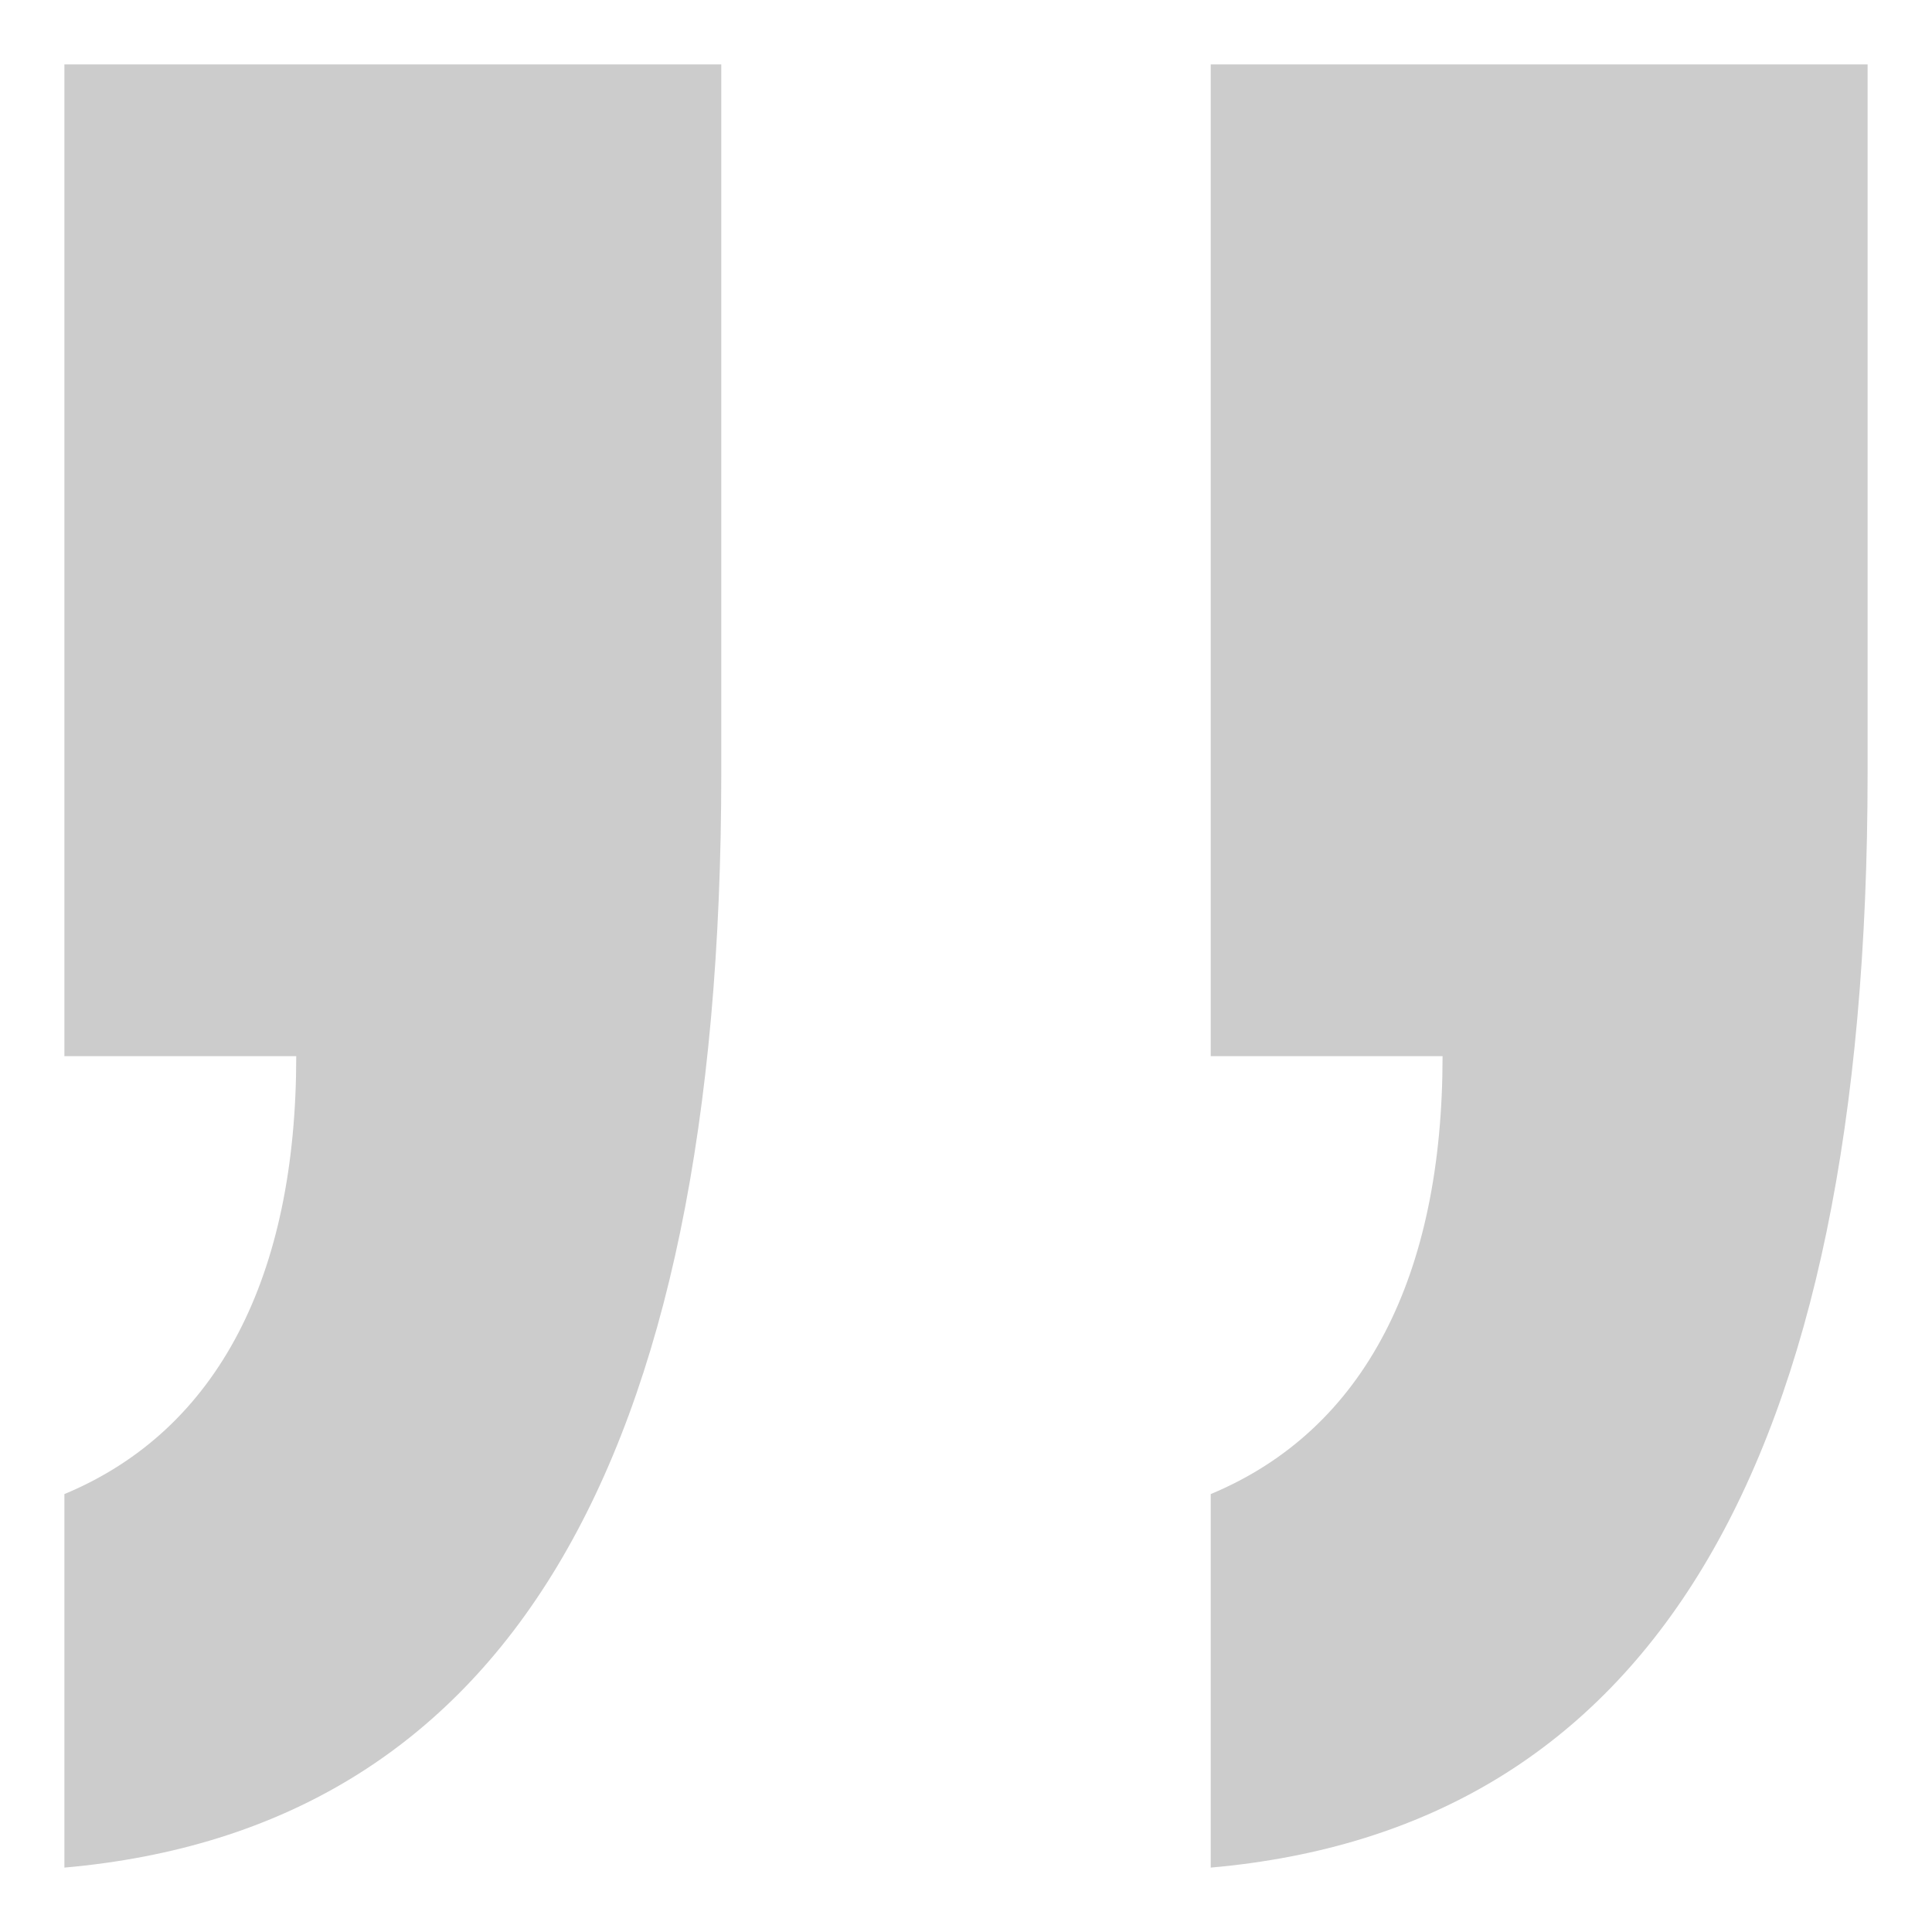
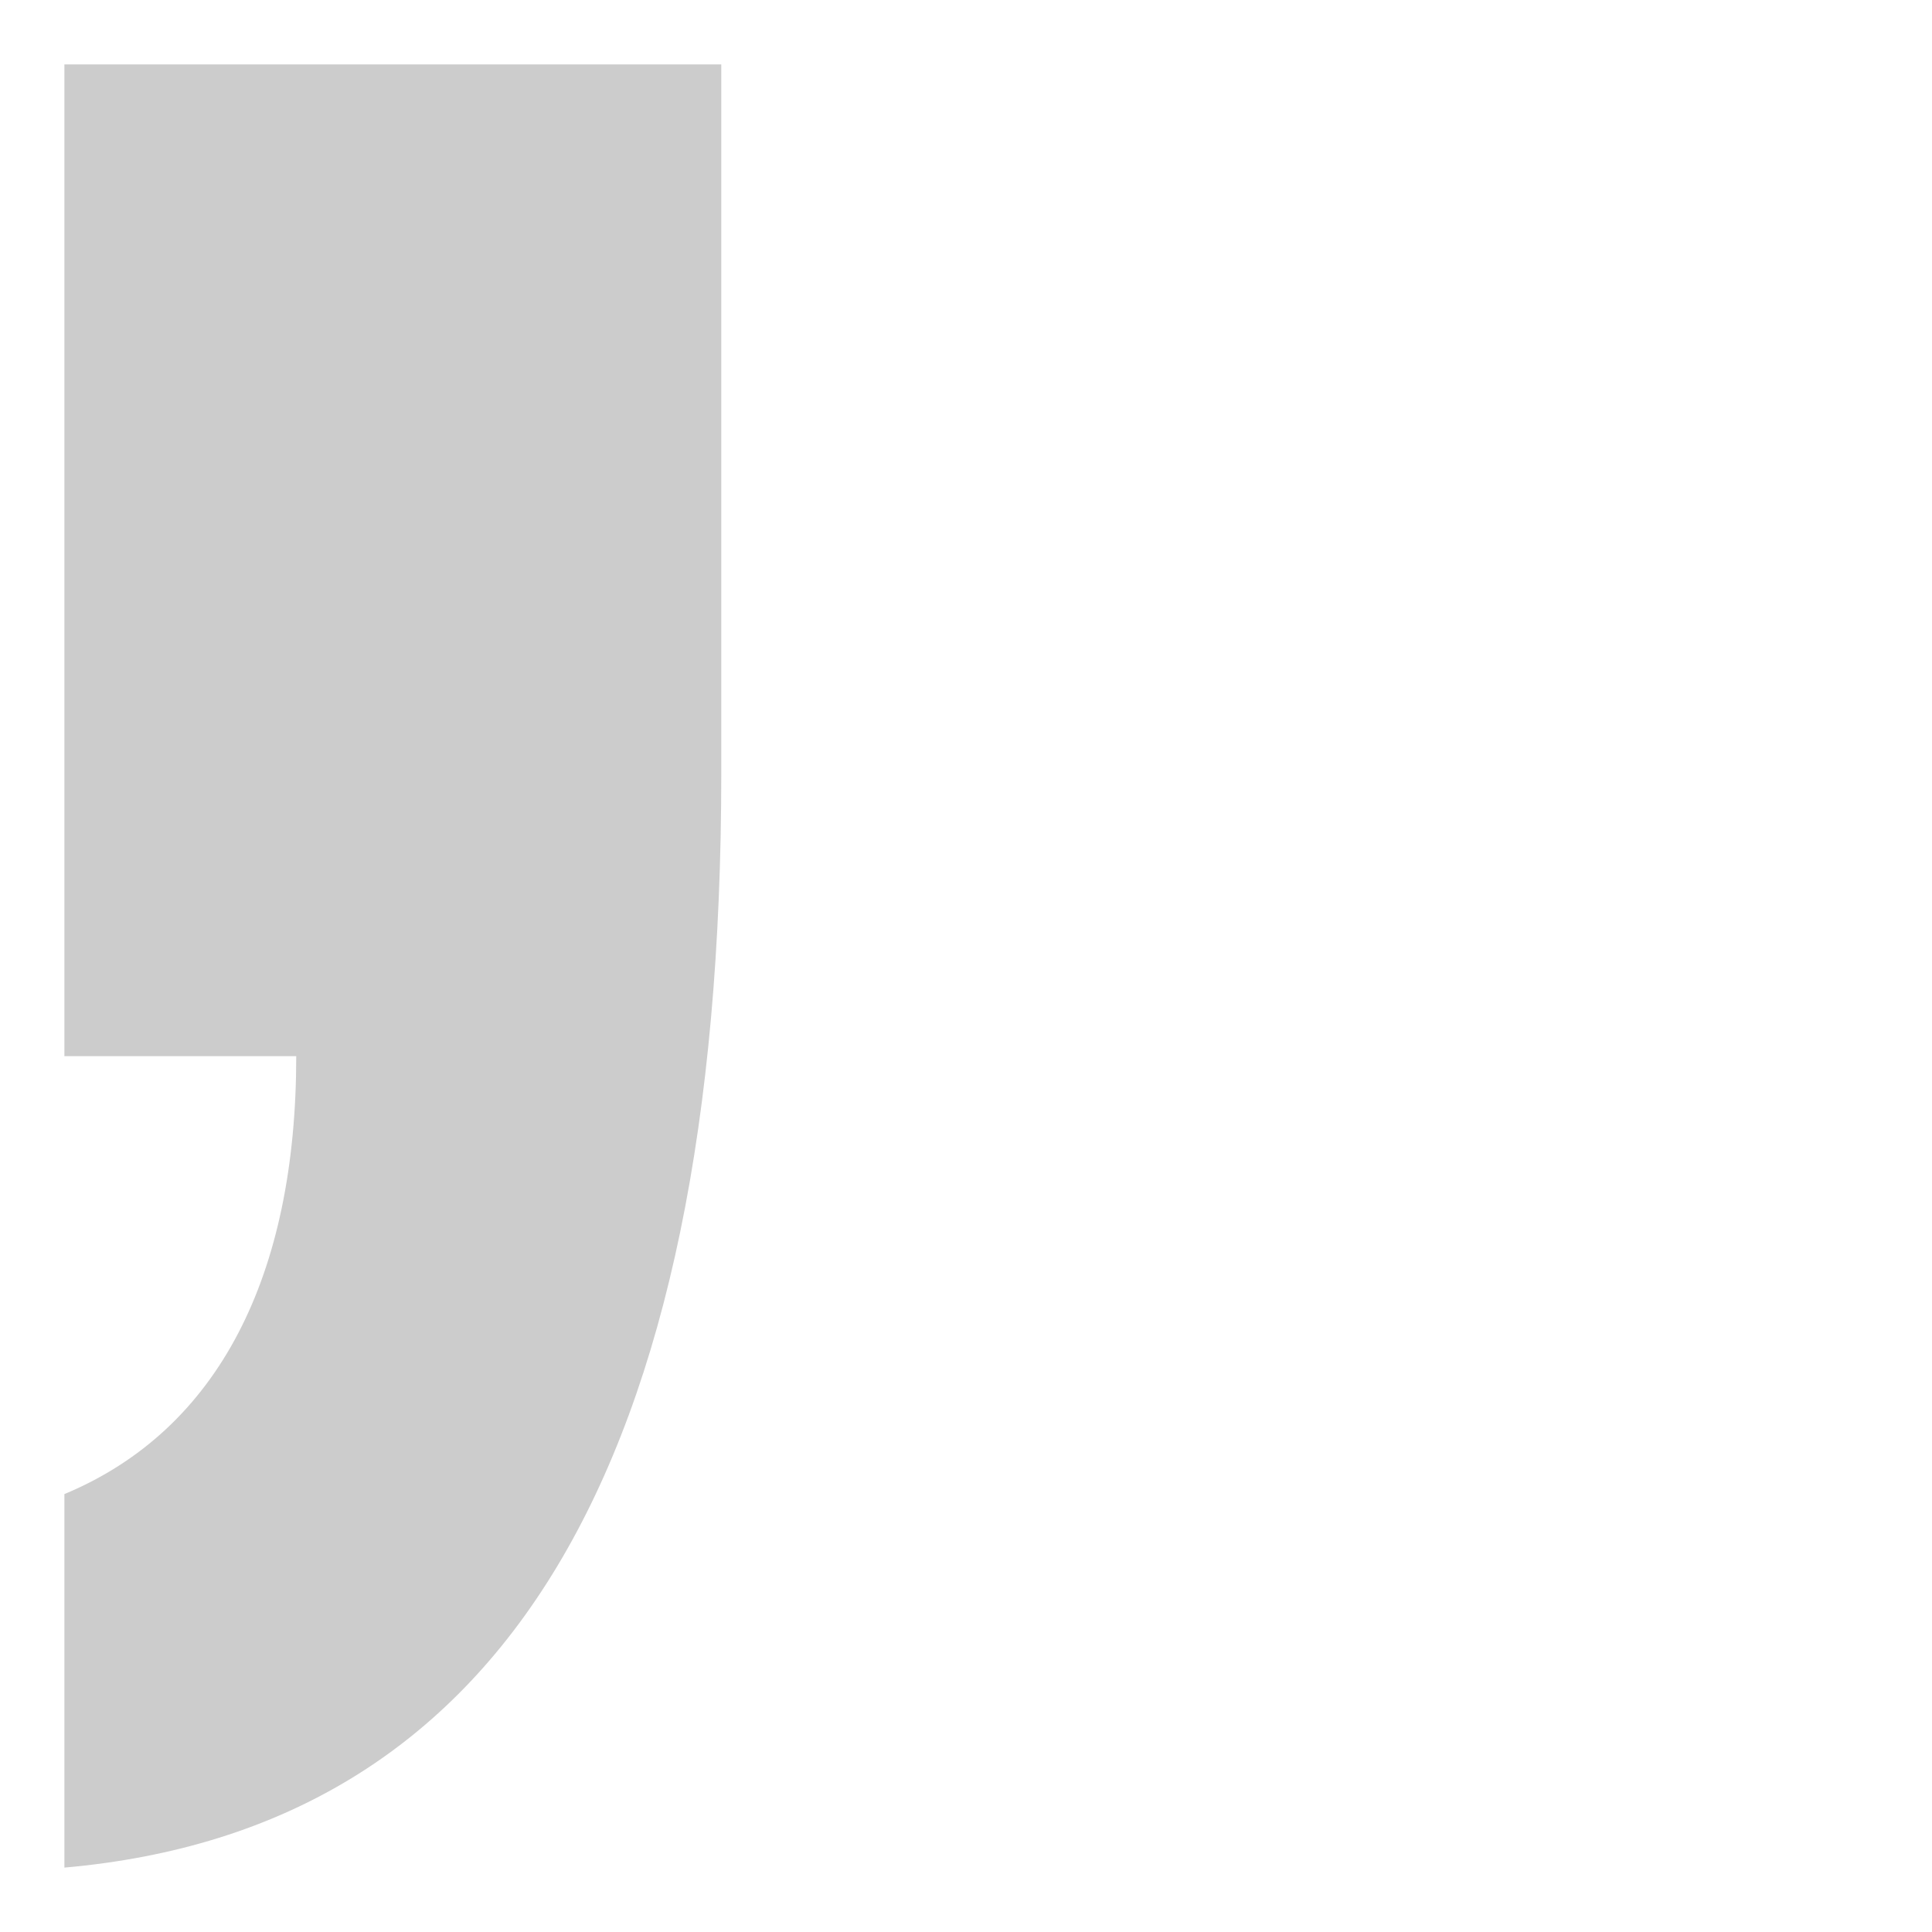
<svg xmlns="http://www.w3.org/2000/svg" version="1.1" id="圖層_1" x="0px" y="0px" viewBox="0 0 15 15" style="enable-background:new 0 0 15 15;" xml:space="preserve">
  <style type="text/css">
	.st0{fill:#852626;}
	.st1{fill:#535353;}
	.st2{opacity:0.2;}
</style>
  <g class="st2">
    <path d="M5.6,0.5V6c0,5.4-1.7,8.2-5.1,8.5v-2.9c1.2-0.5,1.8-1.7,1.8-3.4H0.5V0.5H5.6z" />
-     <path d="M14.5,0.5V6c0,5.4-1.7,8.2-5.1,8.5v-2.9c1.2-0.5,1.8-1.7,1.8-3.4H9.4V0.5H14.5z" />
  </g>
</svg>